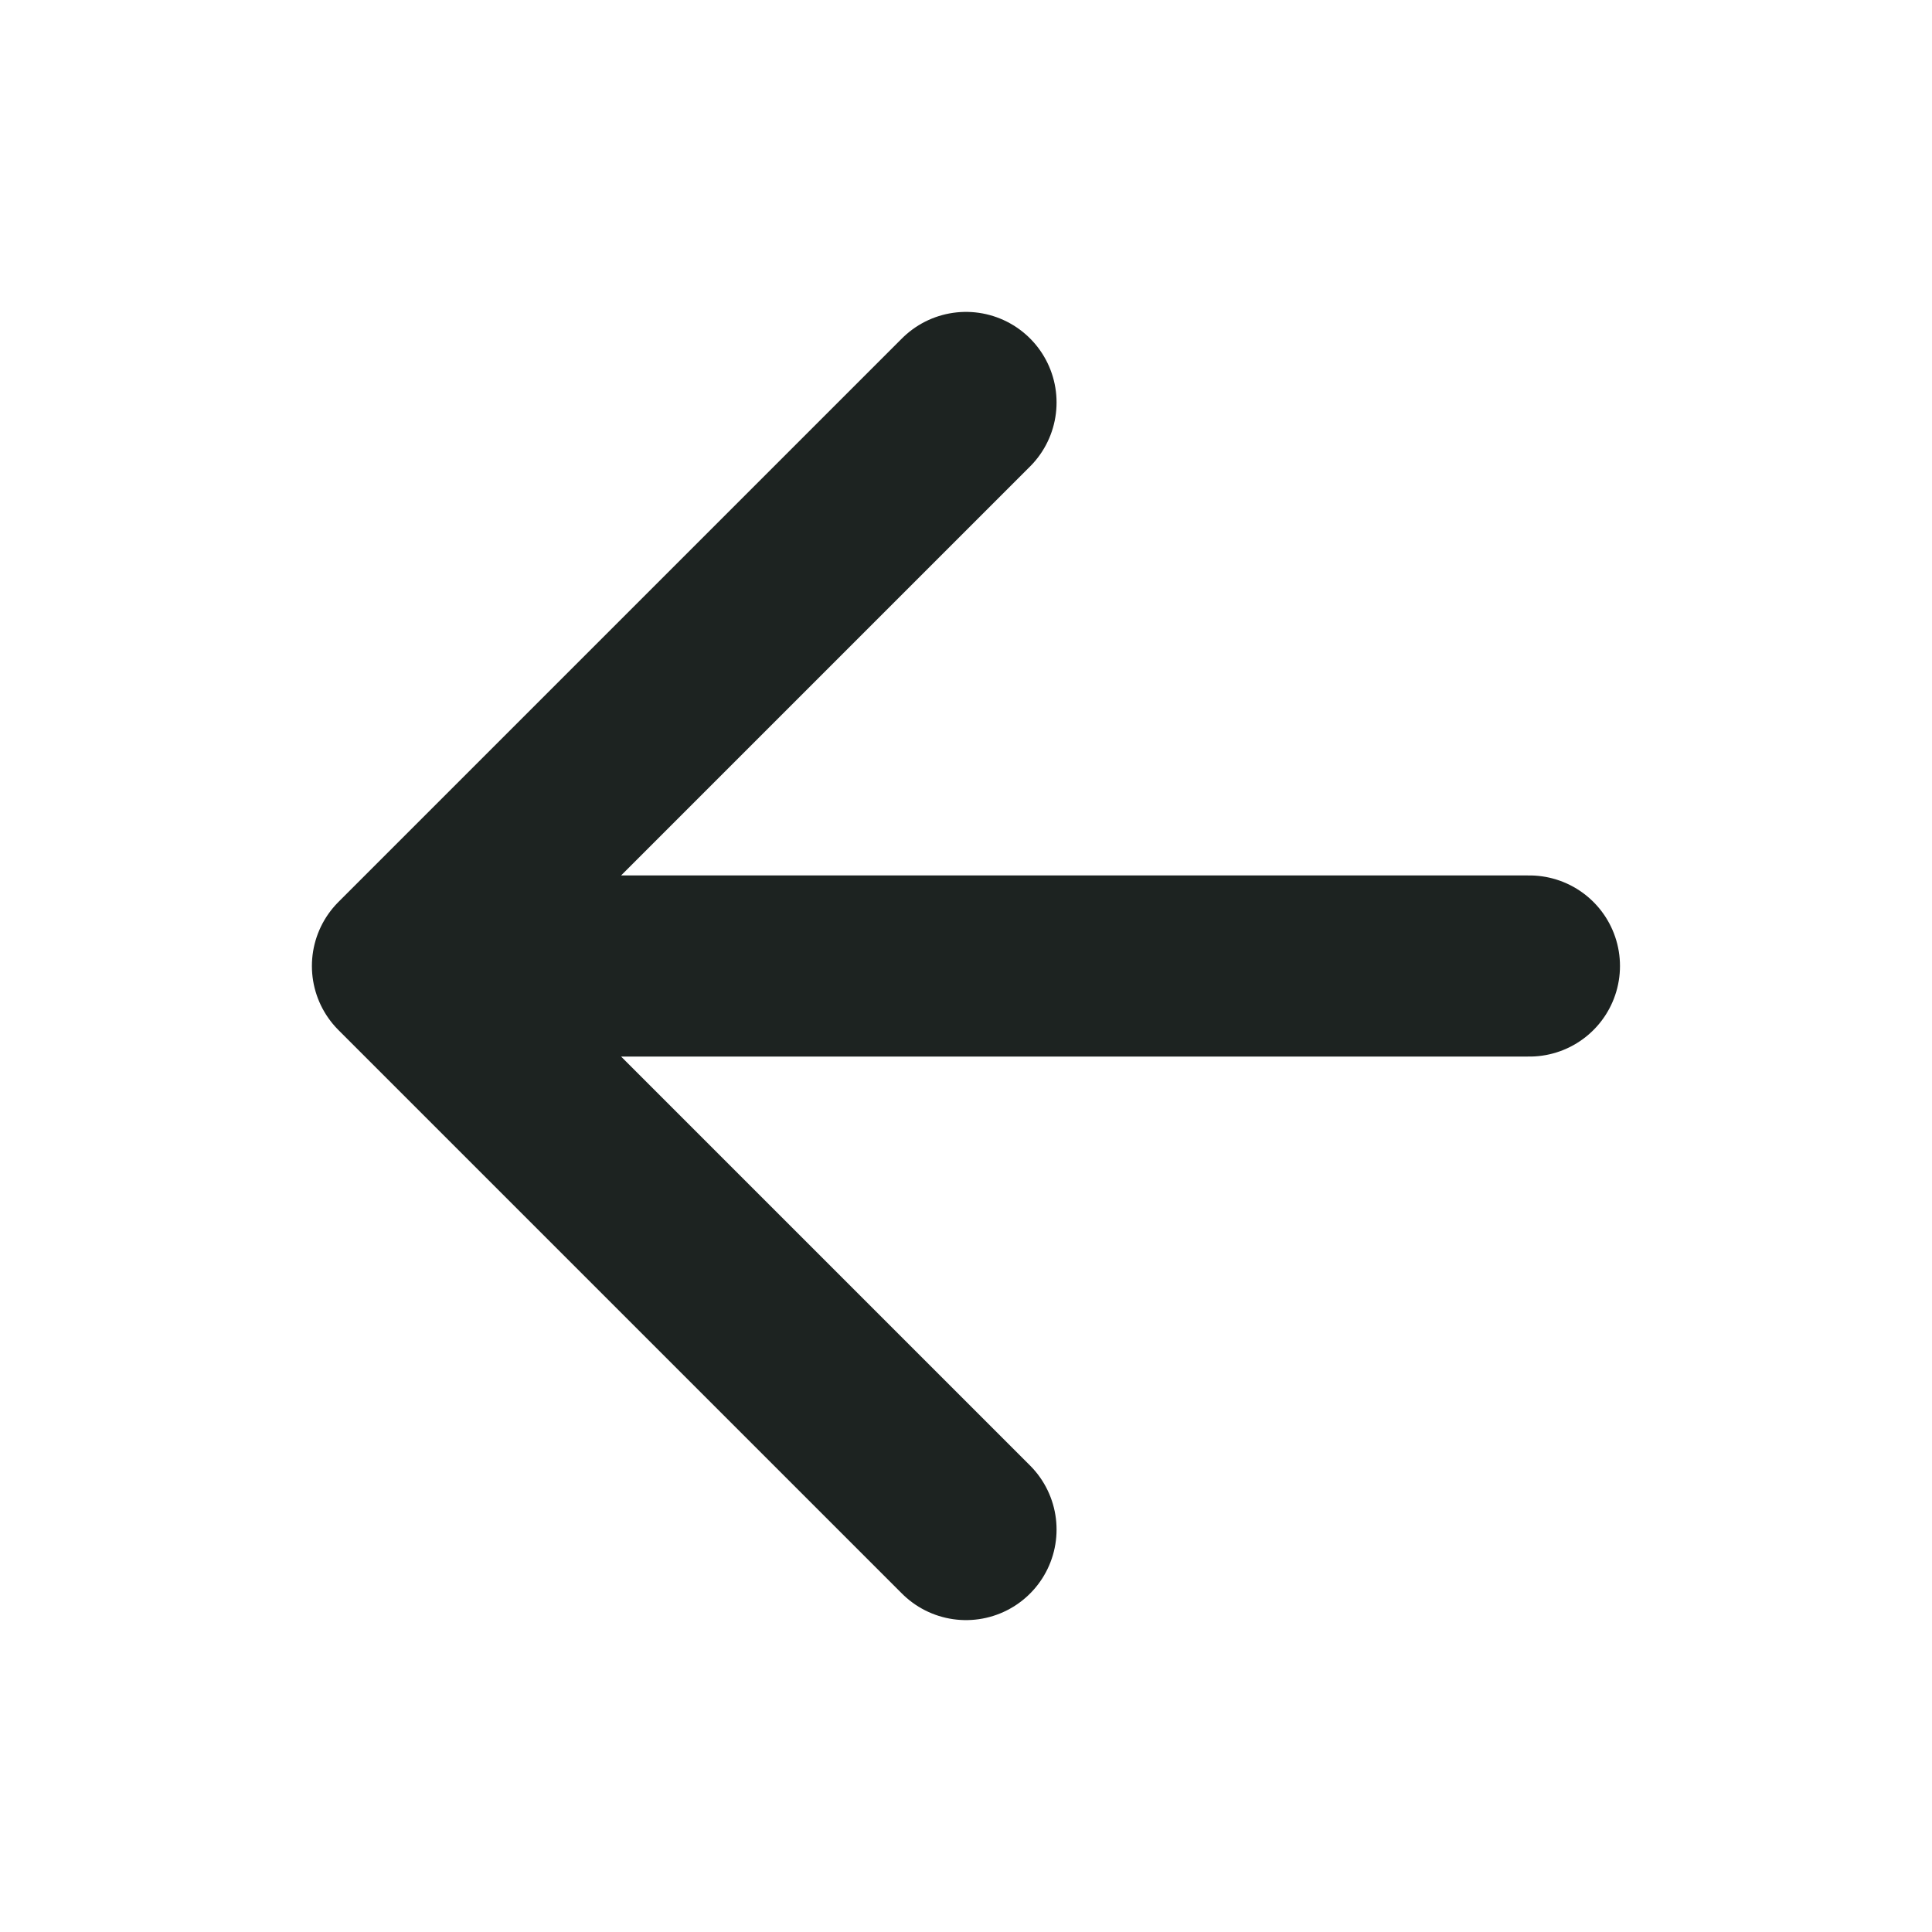
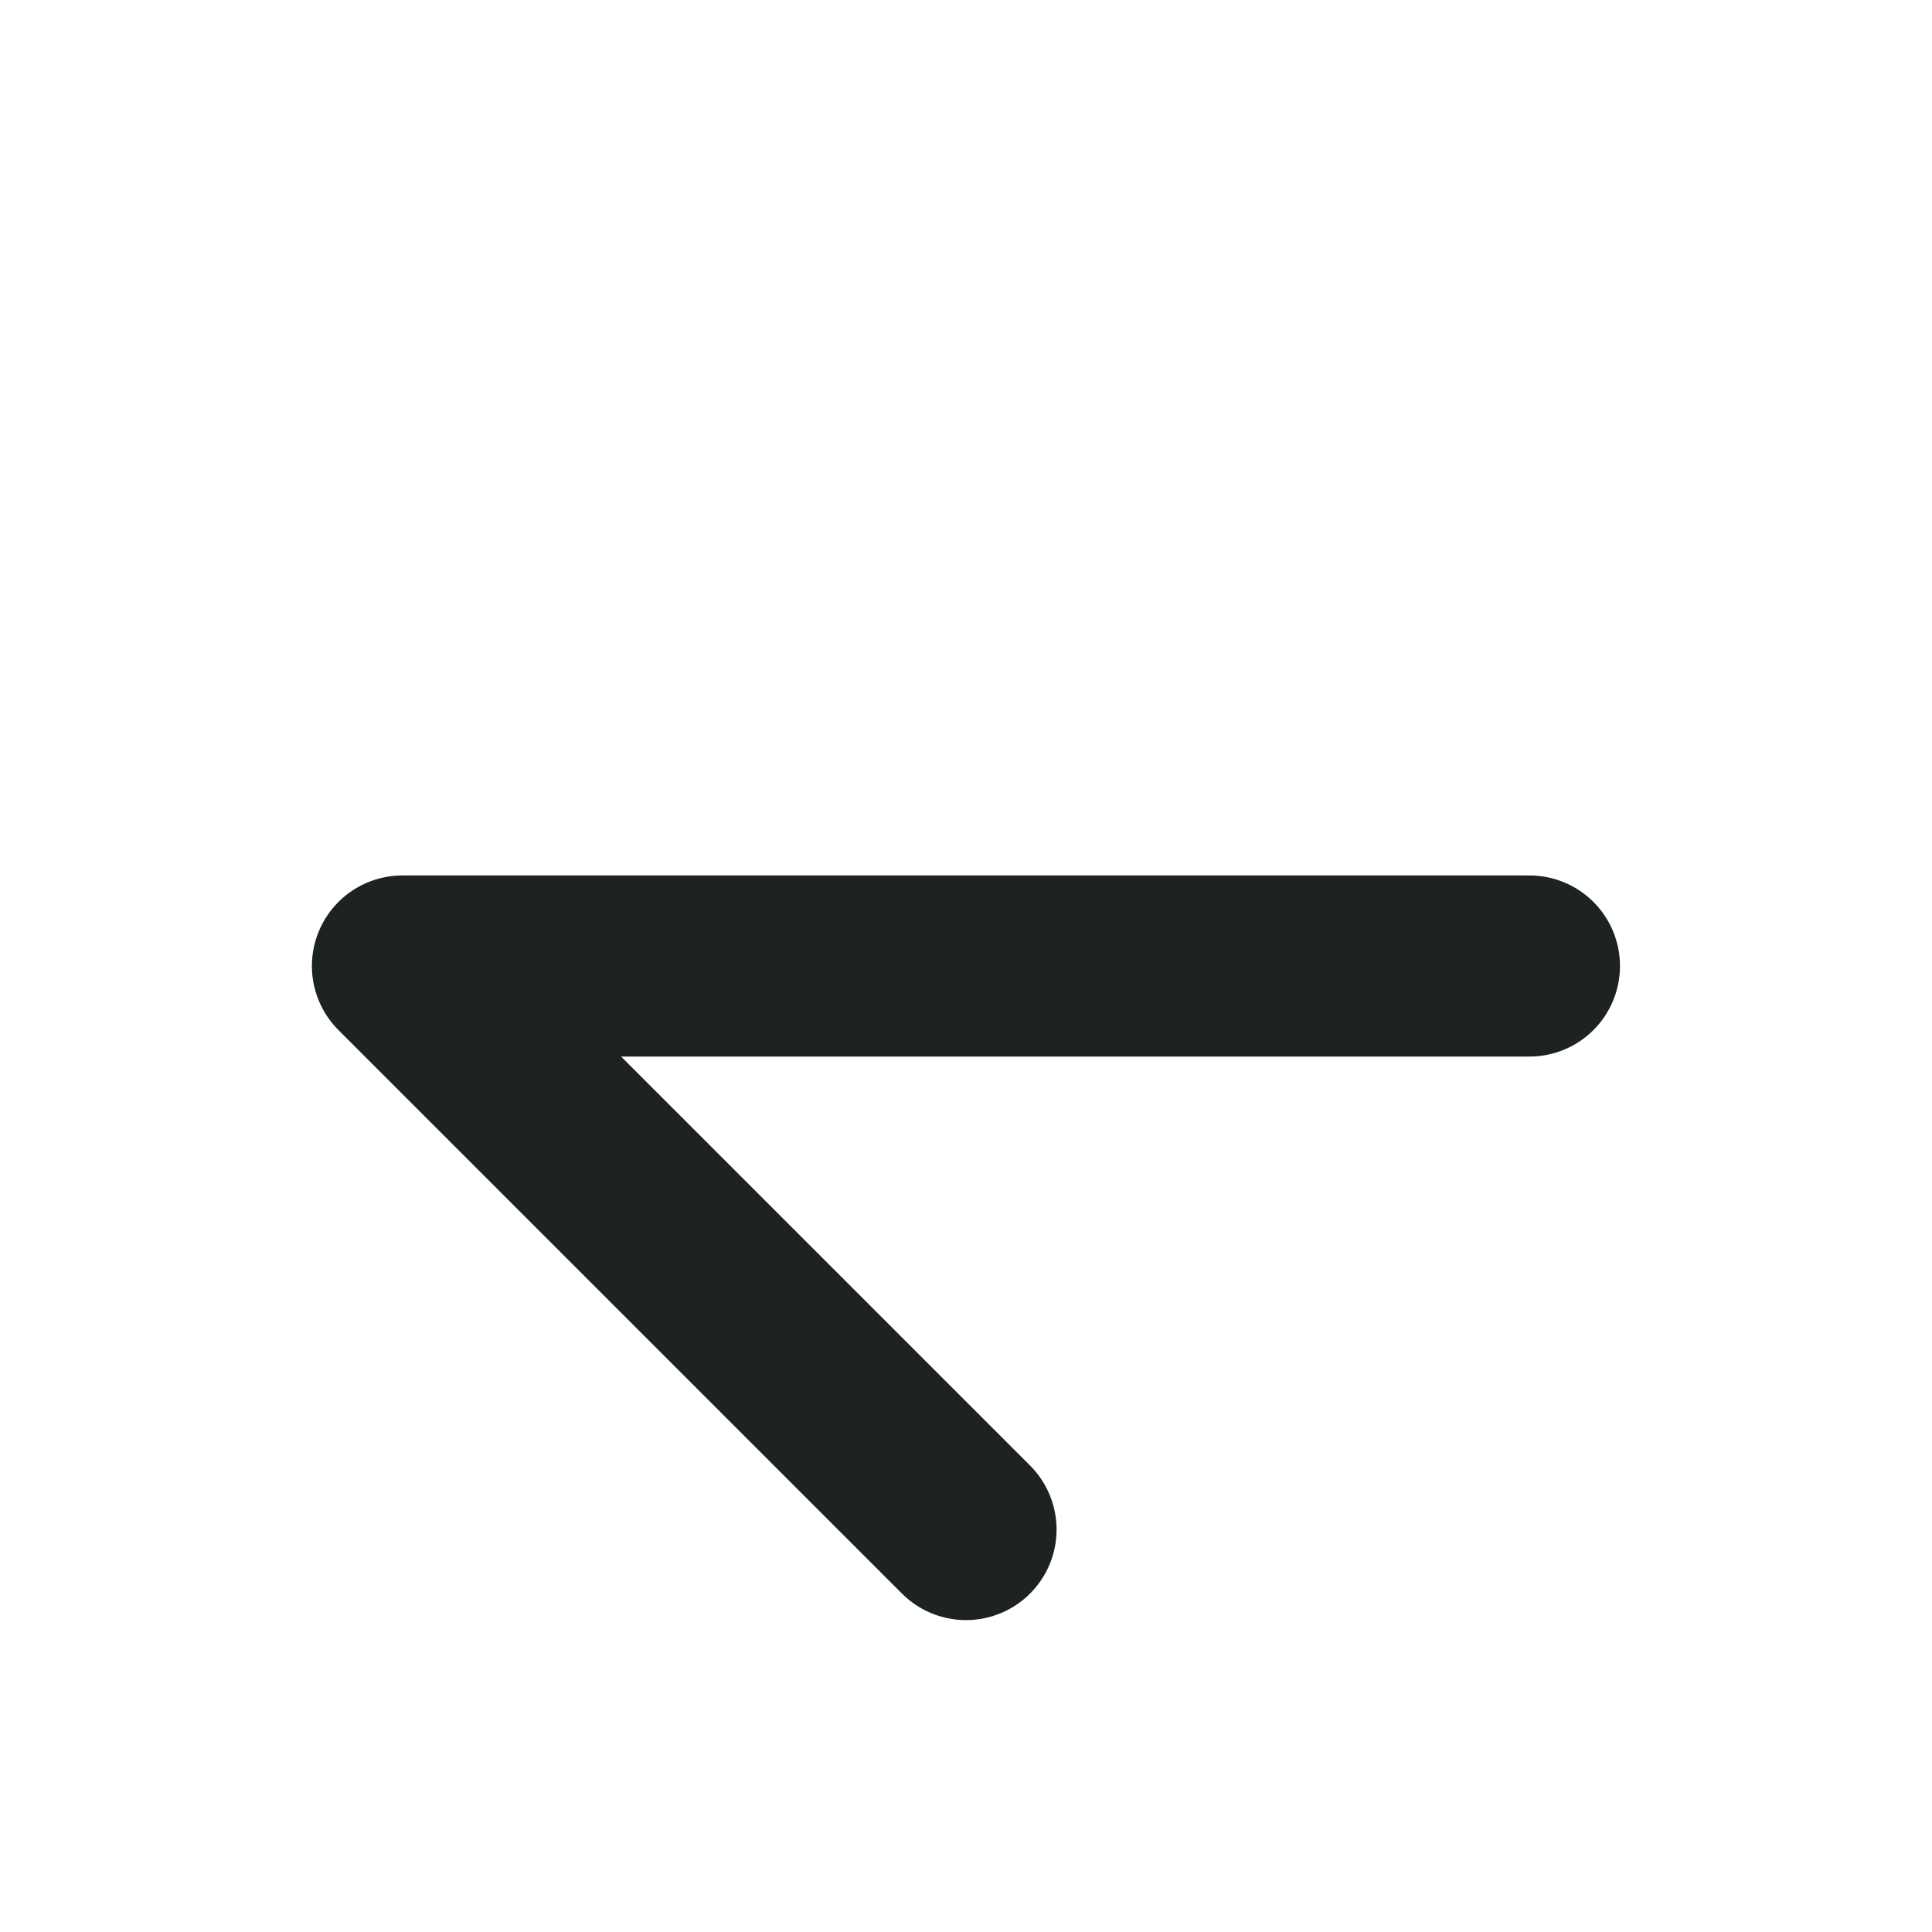
<svg xmlns="http://www.w3.org/2000/svg" width="16" height="16" viewBox="0 0 16 16" fill="none">
  <g id="Arrows">
-     <path id="Icon" d="M12.666 8H3.333M3.333 8L8 12.667M3.333 8L8 3.333" stroke="#1D2321" stroke-width="1.5" stroke-linecap="round" stroke-linejoin="round" />
+     <path id="Icon" d="M12.666 8H3.333M3.333 8L8 12.667M3.333 8" stroke="#1D2321" stroke-width="1.5" stroke-linecap="round" stroke-linejoin="round" />
  </g>
</svg>